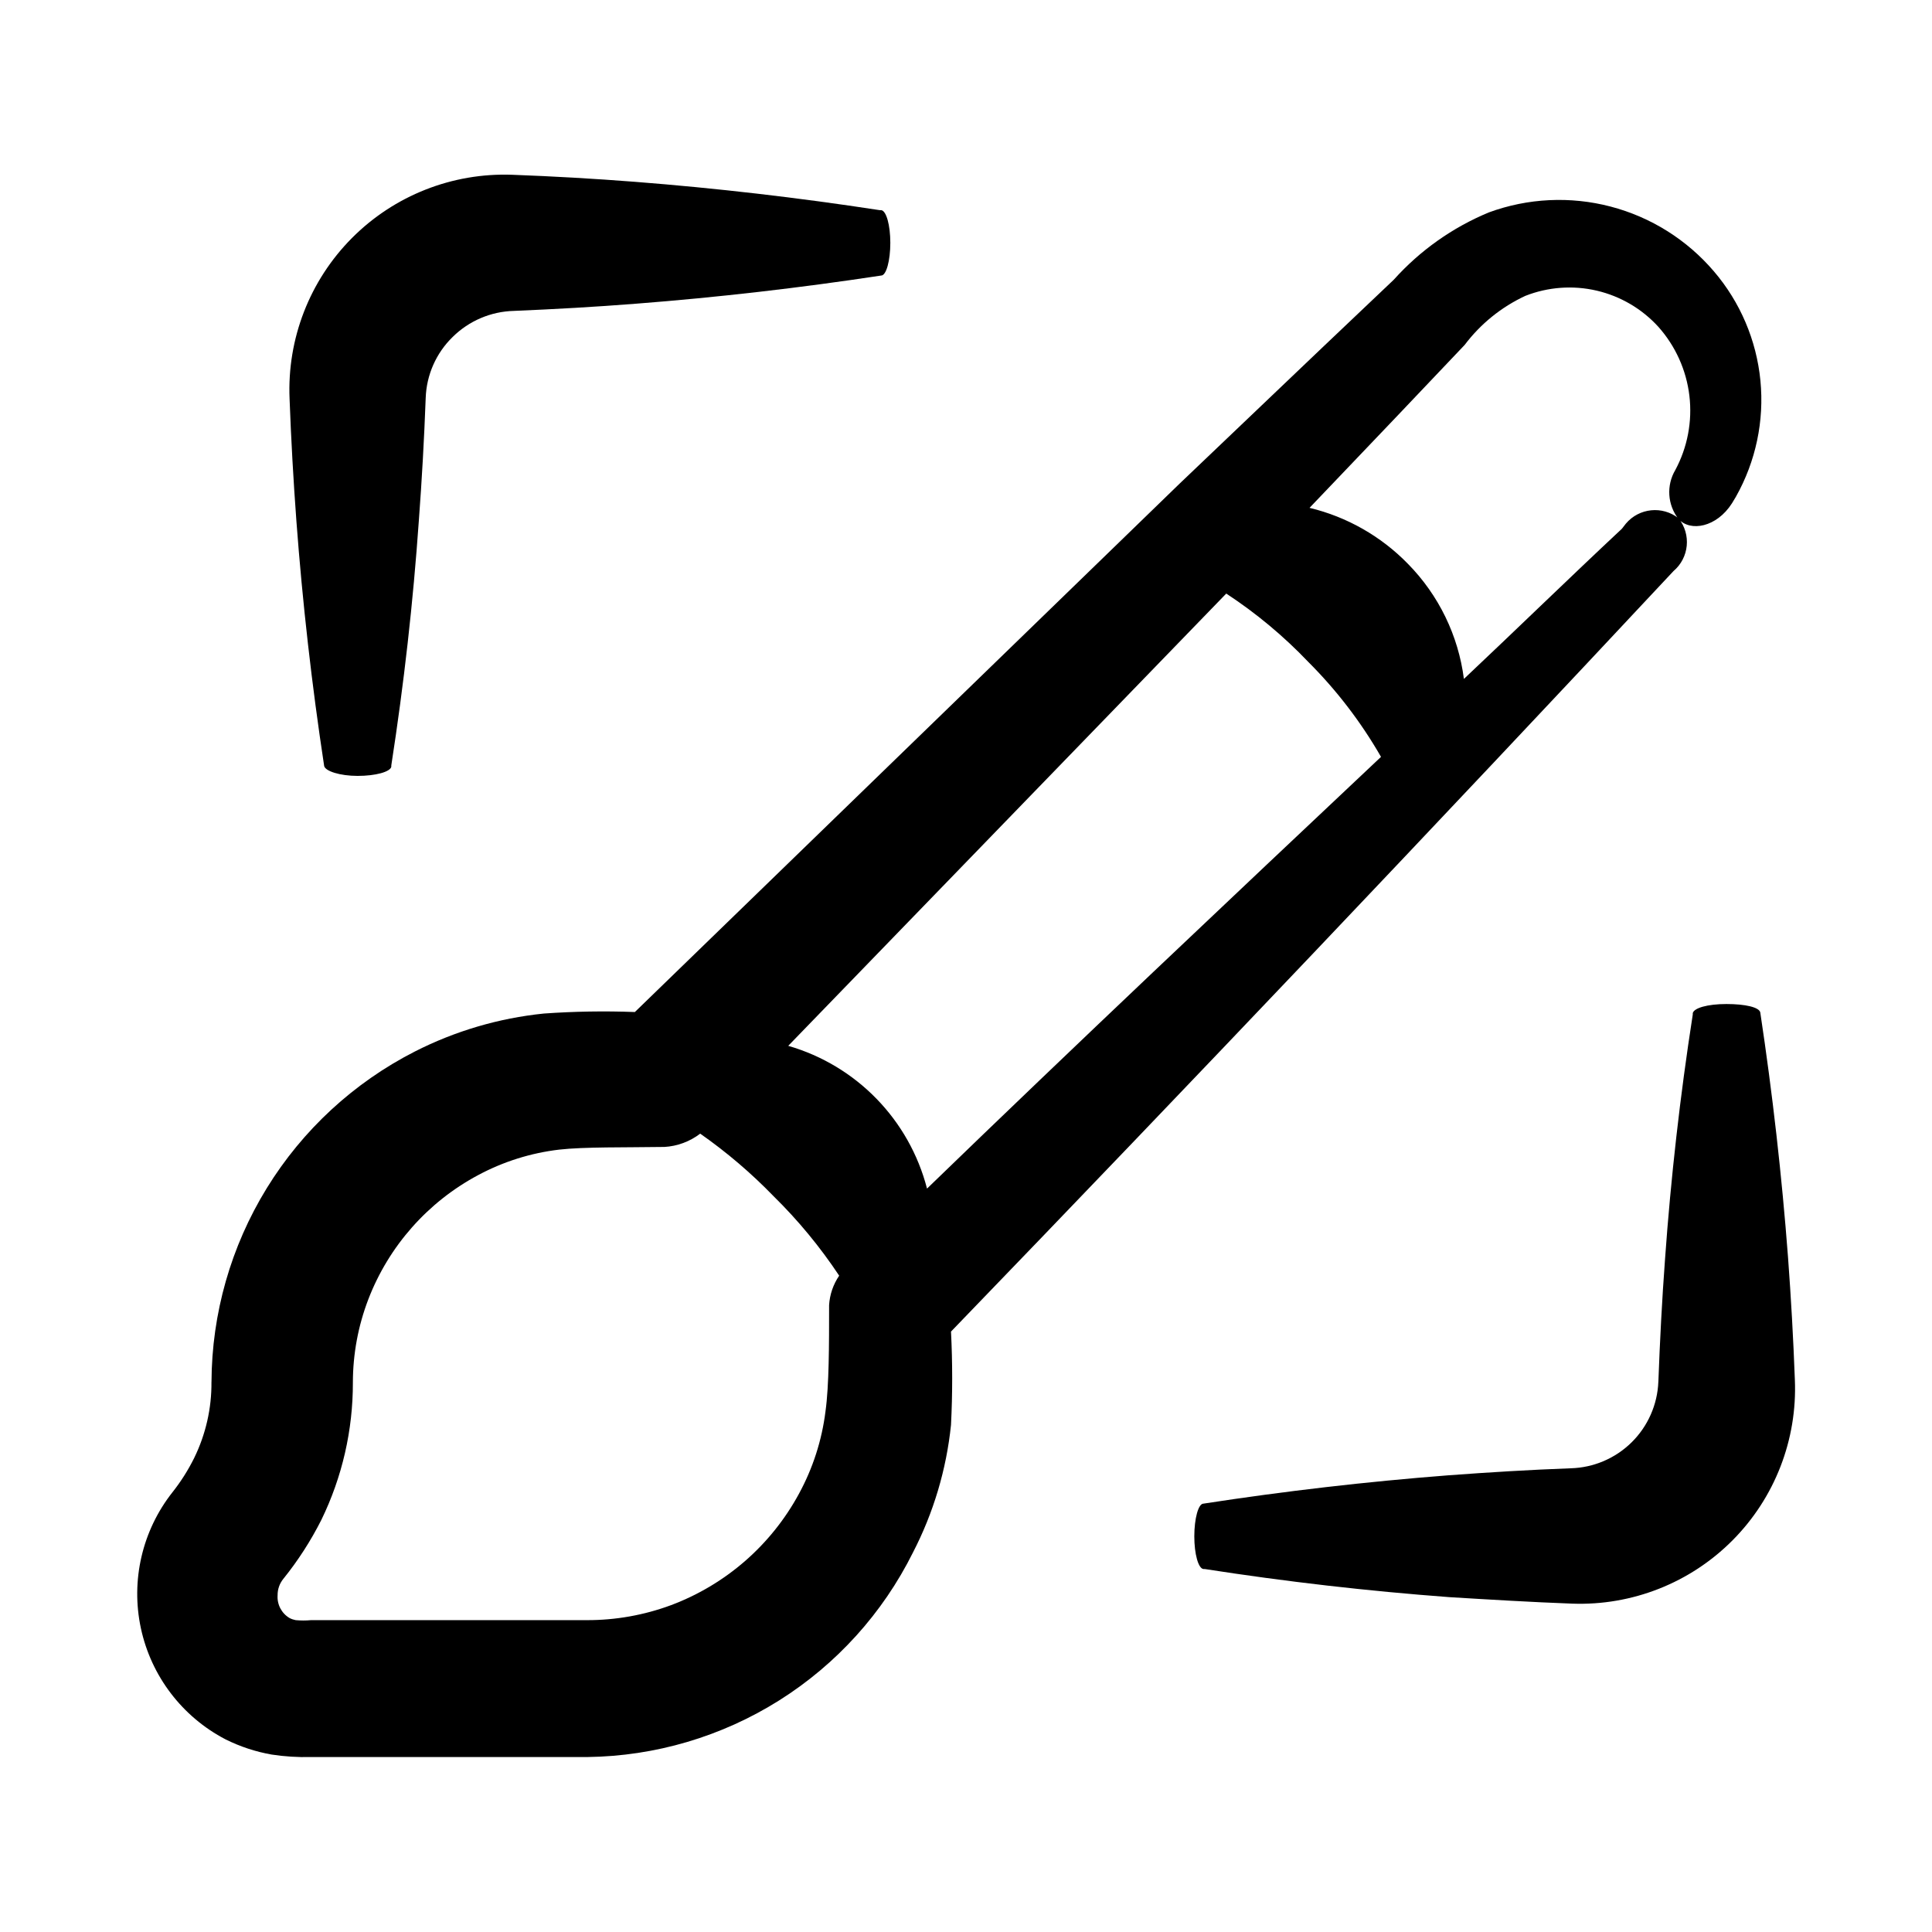
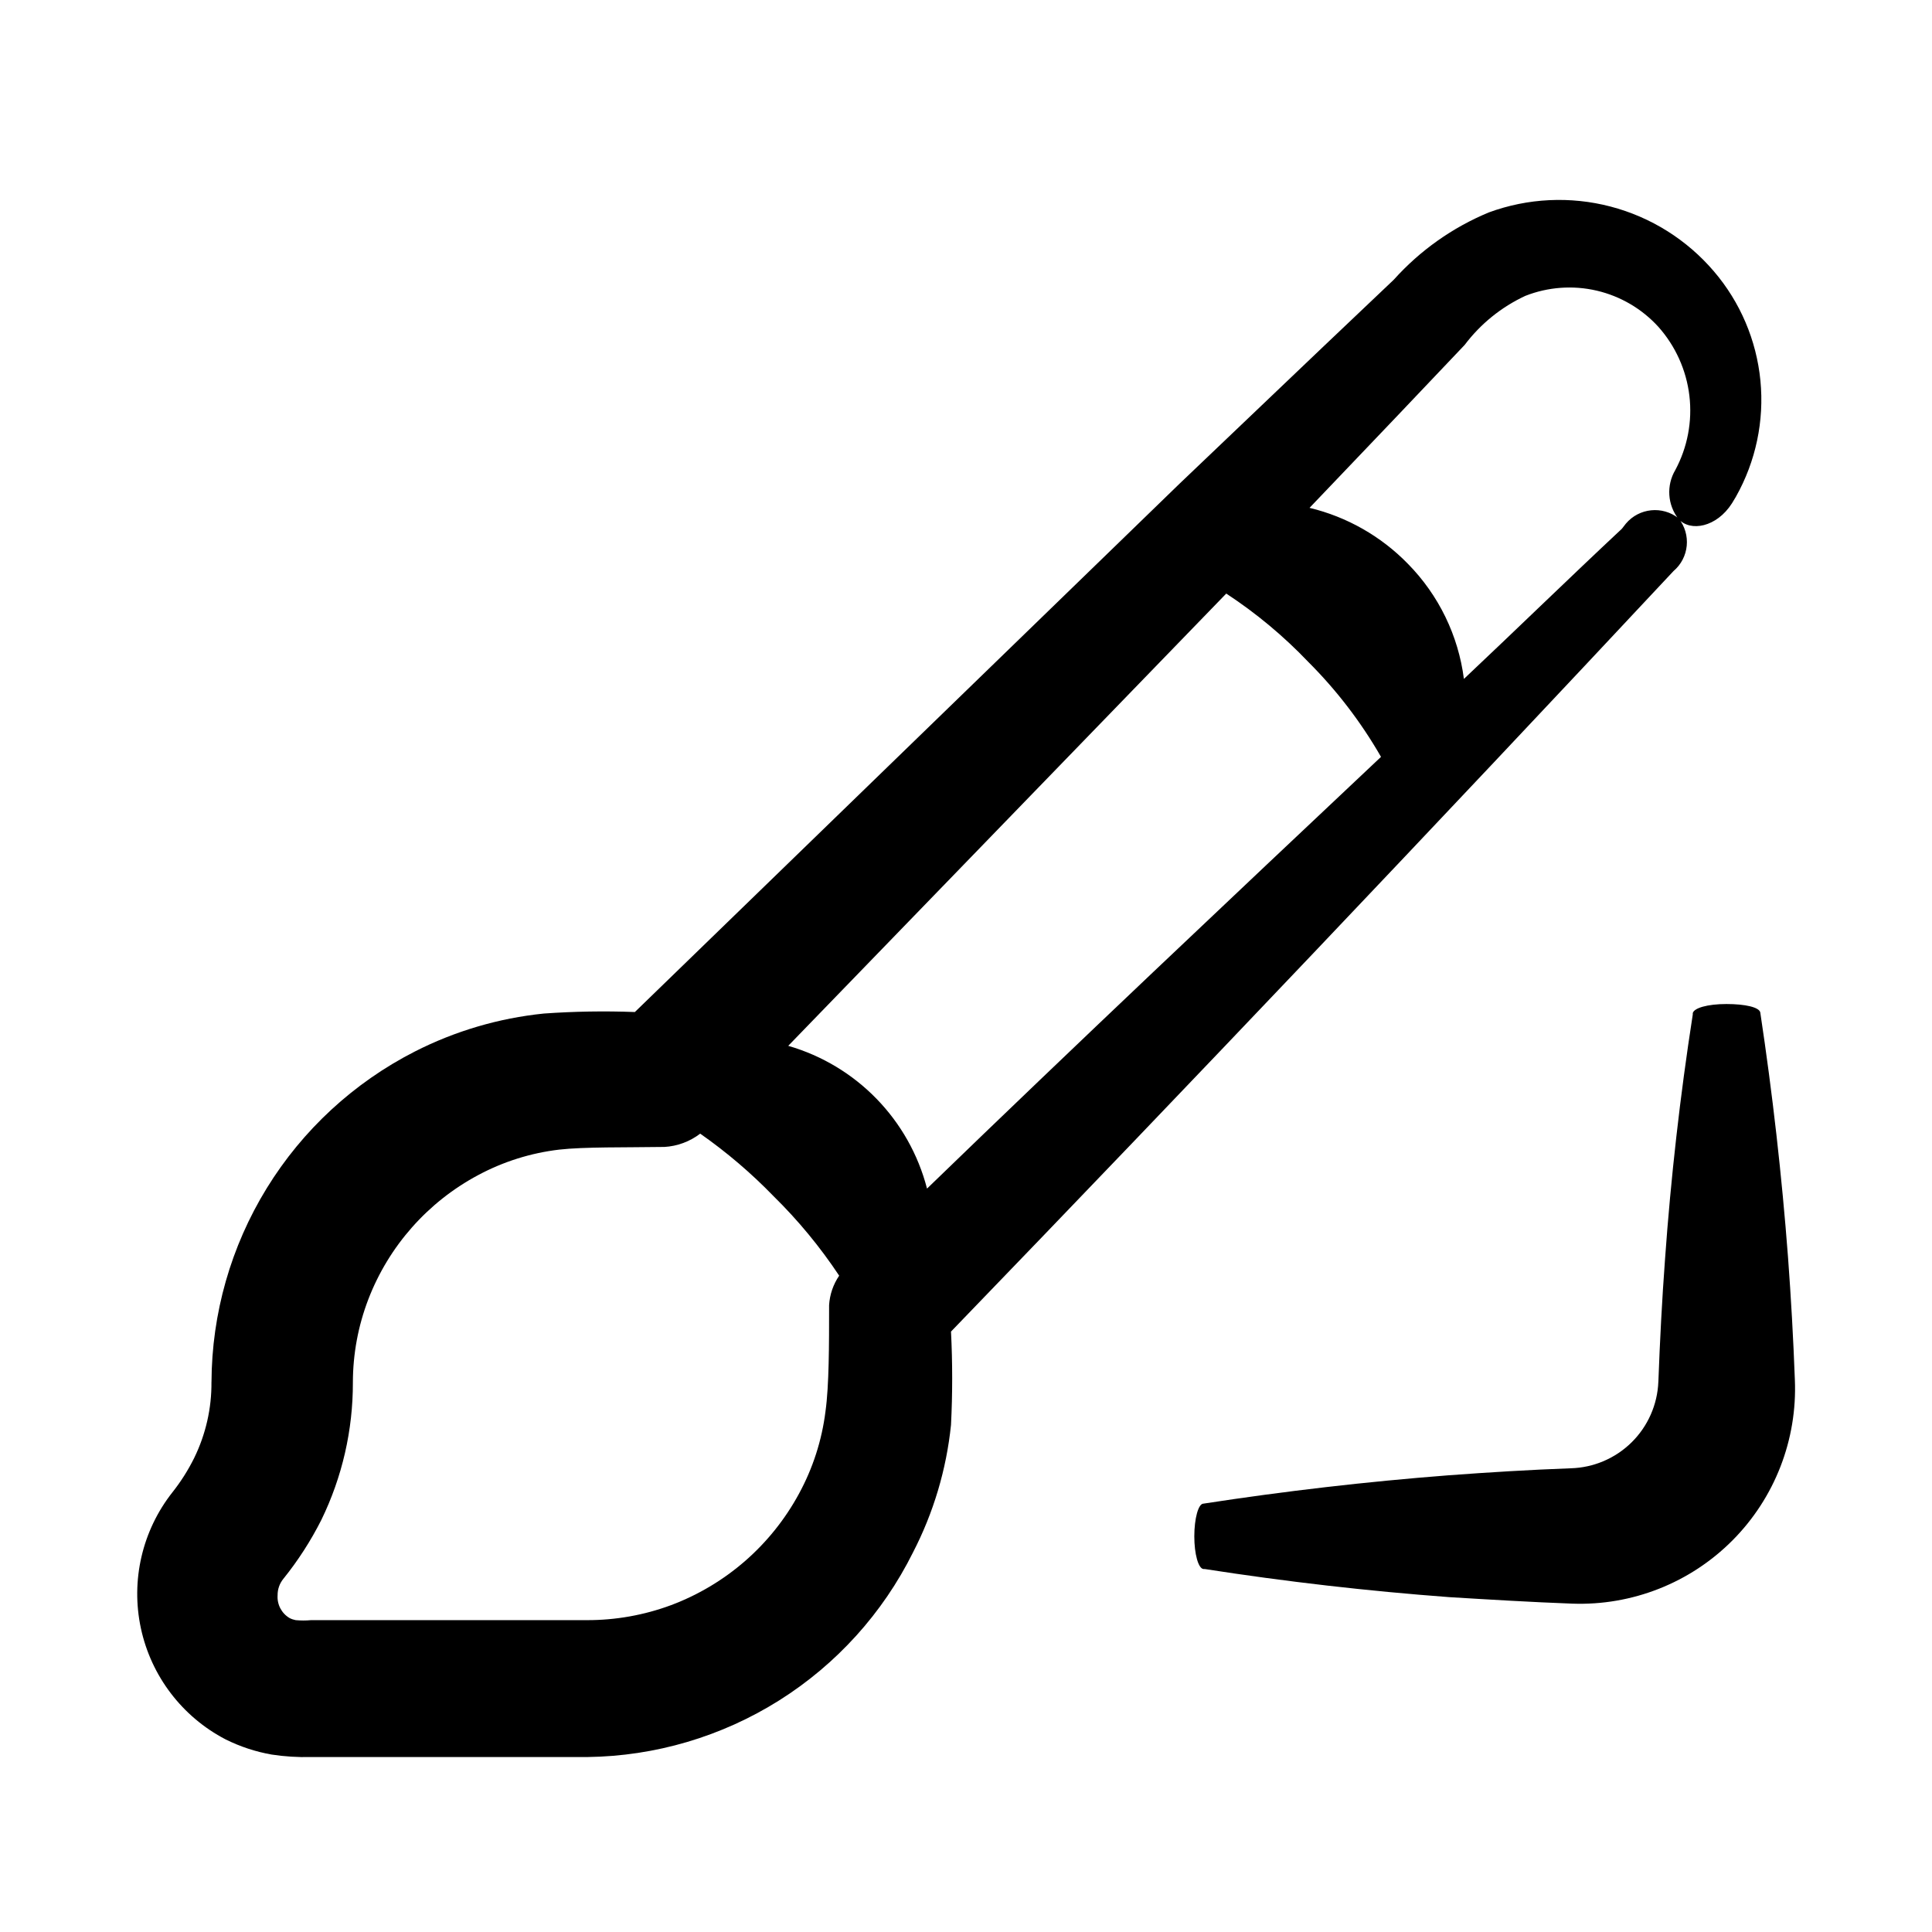
<svg xmlns="http://www.w3.org/2000/svg" fill="#000000" width="800px" height="800px" version="1.1" viewBox="144 144 512 512">
  <g>
    <path d="m200.04 510.23c0.059 6.984-1.512 13.883-4.582 20.152-1.594 3.215-3.519 6.254-5.746 9.07-8.023 10.168-11.094 23.387-8.375 36.055 2.719 12.664 10.941 23.457 22.434 29.441 3.863 1.926 7.988 3.285 12.242 4.031 3.449 0.523 6.941 0.742 10.43 0.652h73.254c17.969-0.23 35.527-5.414 50.746-14.977 15.215-9.566 27.5-23.141 35.504-39.234 5.445-10.535 8.863-22.004 10.078-33.805 0.418-8.238 0.418-16.496 0-24.734 64.387-66.703 128.2-133.88 191.45-201.52l-0.004-0.004c4.18-3.523 4.781-9.738 1.363-14.004-4.269-3.375-10.449-2.75-13.957 1.41l-1.059 1.359c-14.055 13.148-27.859 26.602-41.867 39.801-1.477-11.504-6.68-22.207-14.812-30.48-7.121-7.316-16.168-12.473-26.098-14.859l23.074-24.184 18.035-18.992 0.004-0.004c4.211-5.582 9.73-10.047 16.07-12.996 6.019-2.367 12.613-2.852 18.914-1.387 6.297 1.469 12 4.816 16.352 9.598 4.543 5.102 7.41 11.477 8.215 18.262 0.801 6.785-0.5 13.652-3.731 19.676-2.422 4.094-2.082 9.258 0.859 13 3.125 3.426 10.078 2.215 14.156-4.18l1.059-1.762v-0.004c5.262-9.352 7.523-20.094 6.477-30.773-1.047-10.676-5.348-20.777-12.324-28.93-7.156-8.387-16.707-14.375-27.371-17.168-10.668-2.793-21.93-2.25-32.277 1.551-9.625 3.988-18.23 10.082-25.191 17.836l-18.941 17.984-37.785 36.023-144.39 140.06c-8.047-0.301-16.102-0.168-24.133 0.402-11.926 1.219-23.523 4.633-34.207 10.078-16.152 8.242-29.723 20.773-39.223 36.219s-14.562 33.207-14.637 51.34zm268.93-208.93c7.906 5.184 15.191 11.25 21.715 18.09 7.516 7.504 14.008 15.977 19.297 25.188-40.305 37.988-80.609 75.973-120.31 114.41v0.004c-4.711-18.227-18.695-32.613-36.781-37.836zm-249.89 261.12c3.898-4.836 7.273-10.07 10.074-15.617 5.531-11.344 8.391-23.805 8.363-36.426 0.008-7.527 1.391-14.988 4.082-22.016 5.426-14.129 15.766-25.824 29.121-32.949 6.668-3.574 13.945-5.863 21.461-6.75 6.551-0.754 17.836-0.555 27.207-0.707h0.656-0.004c3.457-0.195 6.773-1.426 9.523-3.527 6.992 4.894 13.504 10.445 19.445 16.578 6.508 6.394 12.336 13.453 17.383 21.059-1.578 2.312-2.5 5.012-2.672 7.809v0.805c0 9.422 0 20.555-0.957 27.355v0.004c-0.957 7.664-3.352 15.082-7.051 21.863-7.371 13.578-19.391 24.043-33.855 29.473-7.144 2.652-14.703 4-22.32 3.981h-73.102c-1.359 0.125-2.727 0.125-4.082 0-0.562-0.109-1.105-0.293-1.613-0.555-2.117-1.25-3.344-3.59-3.172-6.047-0.016-1.574 0.52-3.106 1.512-4.332z" />
-     <path d="m238.78 349.62c4.734 0 8.613-1.059 8.918-2.418v-0.352c3.359-21.664 5.793-43.312 7.305-64.941 0.805-10.781 1.41-21.598 1.812-32.445 0.207-6.113 2.769-11.91 7.152-16.172 4.332-4.281 10.137-6.75 16.223-6.902 10.781-0.453 21.613-1.059 32.445-1.914 21.598-1.68 43.227-4.164 64.891-7.457 1.359 0 2.418-3.981 2.418-8.664 0-4.684-1.059-8.516-2.418-8.664h-0.402c-21.695-3.328-43.328-5.832-64.891-7.512-10.816-0.84-21.648-1.461-32.496-1.863-15.879-0.574-31.273 5.504-42.477 16.773-11.203 11.27-17.188 26.703-16.52 42.574 0.402 10.781 1.008 21.598 1.812 32.445 1.613 21.598 4.062 43.227 7.356 64.891 0.305 1.363 4.184 2.621 8.871 2.621z" />
    <path d="m560.66 568.98c15.879 0.574 31.273-5.504 42.477-16.773 11.203-11.266 17.191-26.699 16.52-42.574-0.402-10.832-1.008-21.613-1.812-32.445-1.645-21.664-4.098-43.293-7.356-64.891-0.305-1.363-3.934-2.219-8.969-2.219-5.039 0-8.613 1.059-8.918 2.418v0.352c-3.359 21.598-5.812 43.227-7.356 64.891-0.805 10.832-1.359 21.664-1.762 32.445l-0.004 0.004c-0.238 6.051-2.773 11.789-7.086 16.047-4.312 4.254-10.082 6.715-16.137 6.875-10.832 0.402-21.613 1.059-32.445 1.863-21.664 1.68-43.293 4.18-64.891 7.508-1.359 0-2.418 3.981-2.418 8.664s1.059 8.516 2.418 8.664h0.352c21.598 3.359 43.227 5.844 64.891 7.457 10.832 0.656 21.664 1.312 32.496 1.715z" />
  </g>
</svg>